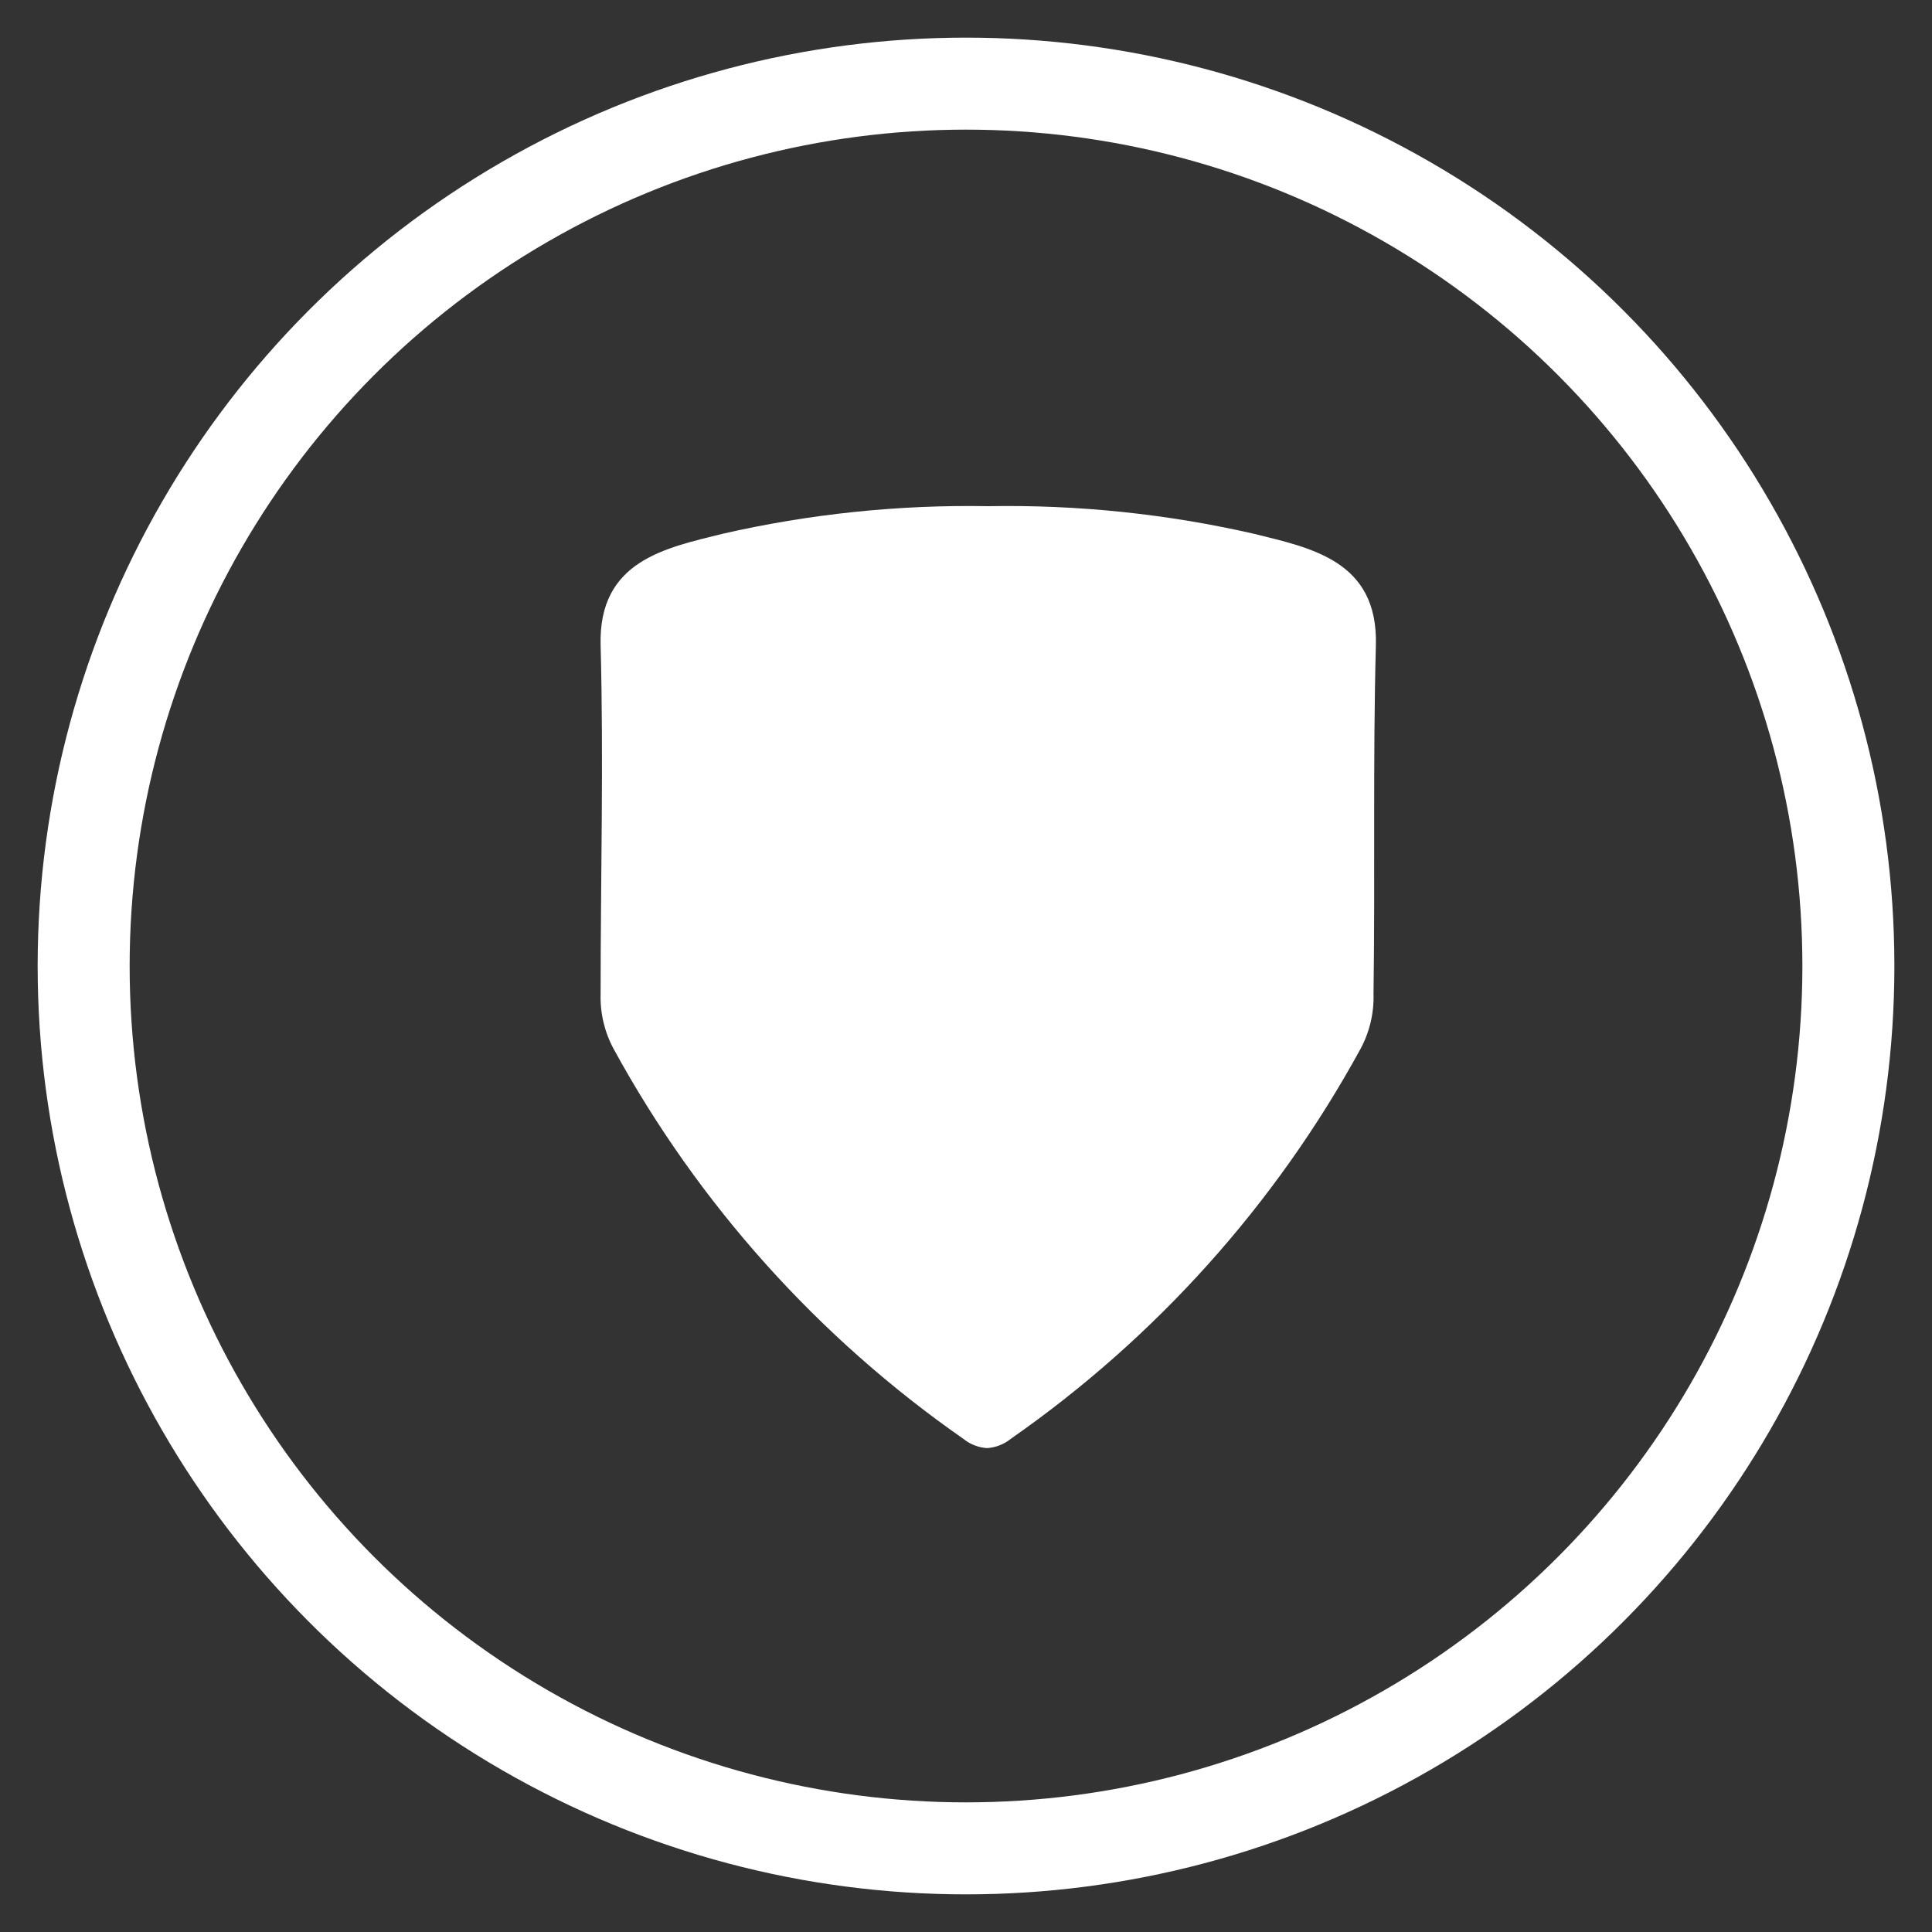
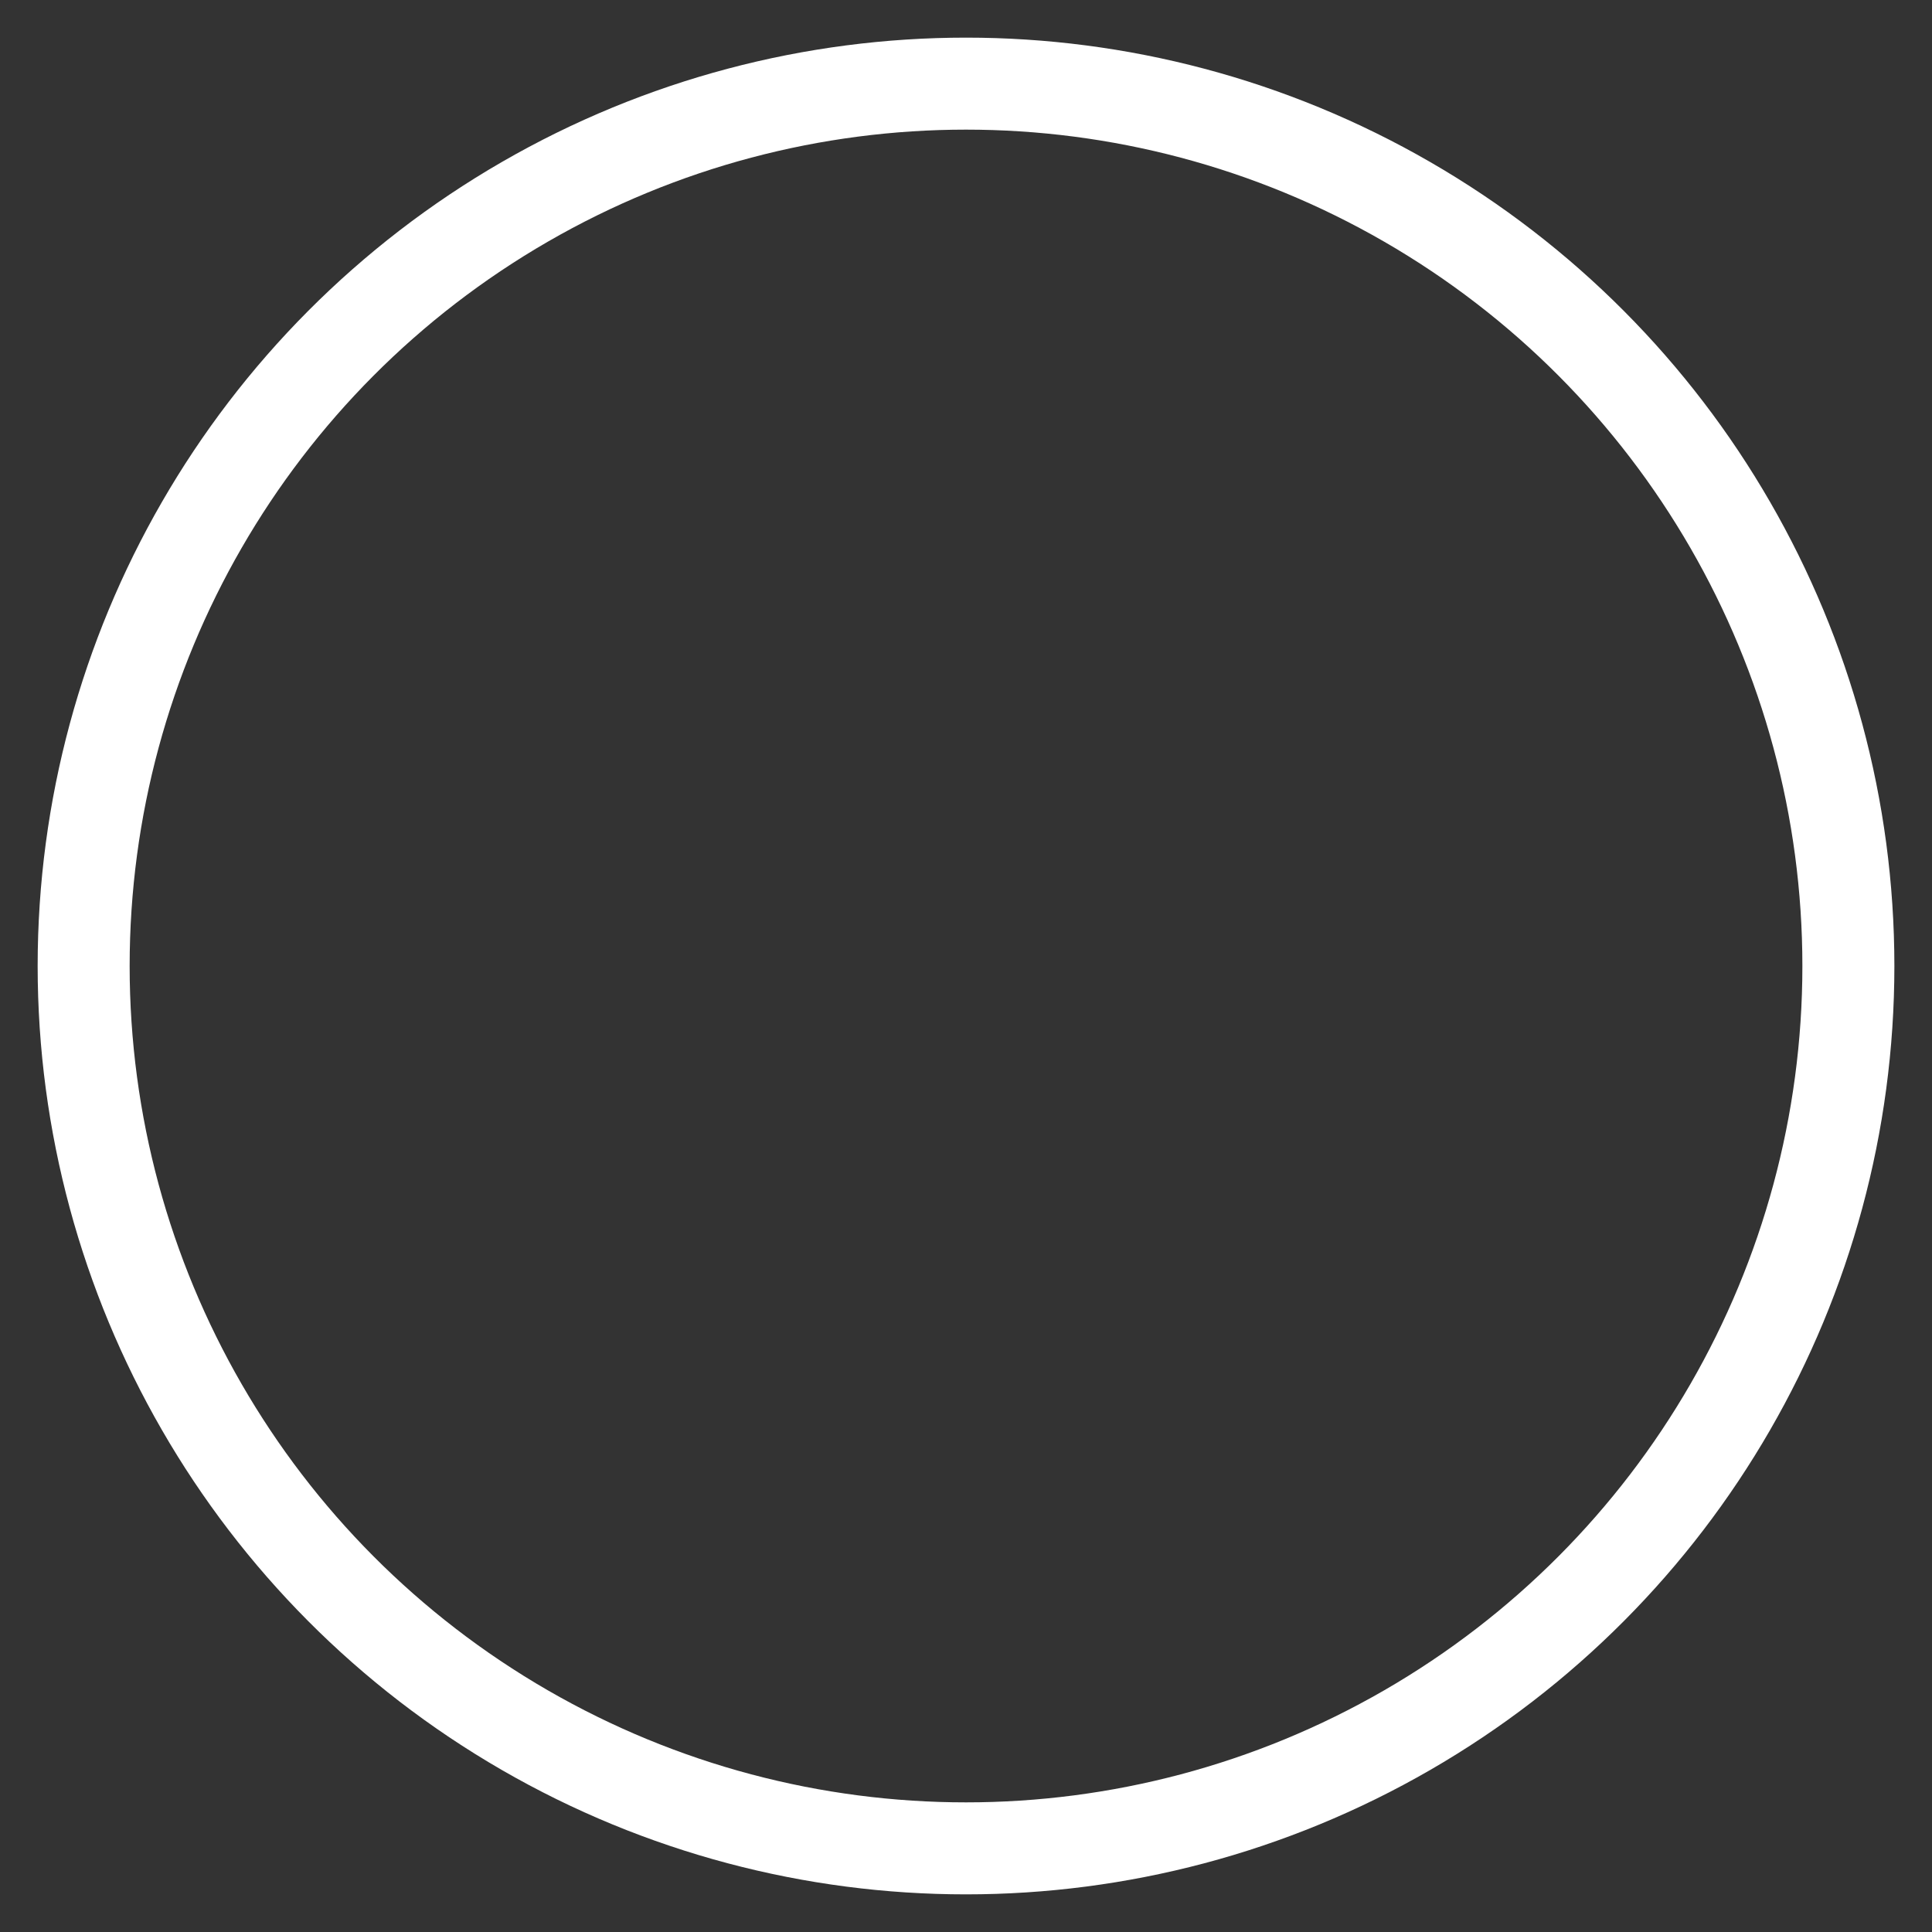
<svg xmlns="http://www.w3.org/2000/svg" xmlns:ns1="http://sodipodi.sourceforge.net/DTD/sodipodi-0.dtd" xmlns:ns2="http://www.inkscape.org/namespaces/inkscape" width="128" height="128" viewBox="0 0 128 128" fill="none" version="1.1" id="svg1" ns1:docname="Role_Tank_Circle.svg" ns2:version="1.2.2 (b0a8486541, 2022-12-01)">
  <rect x="0" y="0" width="128" height="128" fill="#333333" stroke="none" />
  <ns1:namedview id="namedview3229" pagecolor="#747474" bordercolor="#24db47" borderopacity="1" ns2:showpageshadow="false" ns2:pageopacity="0" ns2:pagecheckerboard="1" ns2:deskcolor="#4d4d4d" showgrid="false" showguides="false" ns2:zoom="3.6660119" ns2:cx="20.185422" ns2:cy="59.874328" ns2:window-width="1920" ns2:window-height="1004" ns2:window-x="0" ns2:window-y="0" ns2:window-maximized="1" ns2:current-layer="svg1">
    <ns2:grid type="xygrid" id="grid3233" originx="0" originy="0" empspacing="4" />
  </ns1:namedview>
  <defs id="defs1" />
-   <path d="m 91.156,42.728 c 0.141,-5.575 -4.291,-6.42 -8.065,-7.36 -5.777,-1.322 -11.692,-1.937 -17.617,-1.832 v 0 c -5.925,-0.105 -11.841,0.51 -17.617,1.832 -3.774,0.94 -8.206,1.785 -8.065,7.36 0.204,7.704 0,15.409 0,23.114 -0.039,1.271 0.258,2.53 0.861,3.649 5.623,10.289 13.556,19.134 23.176,25.839 0.446,0.361 0.993,0.574 1.566,0.611 v 0 c 0.573,-0.037 1.12,-0.25 1.566,-0.611 9.62,-6.705 17.553,-15.549 23.177,-25.839 0.603,-1.119 0.901,-2.378 0.861,-3.649 0.11,-7.705 -0.047,-15.409 0.157,-23.114 z" fill="black" fill-opacity="1" id="path1" style="fill:#ffffff;fill-opacity:1;stroke-width:3.048" />
  <circle cx="64.001" cy="64" r="58.459" stroke="black" stroke-opacity="1" stroke-width="6.095" id="circle1" style="stroke:#ffffff;stroke-opacity:1" />
</svg>